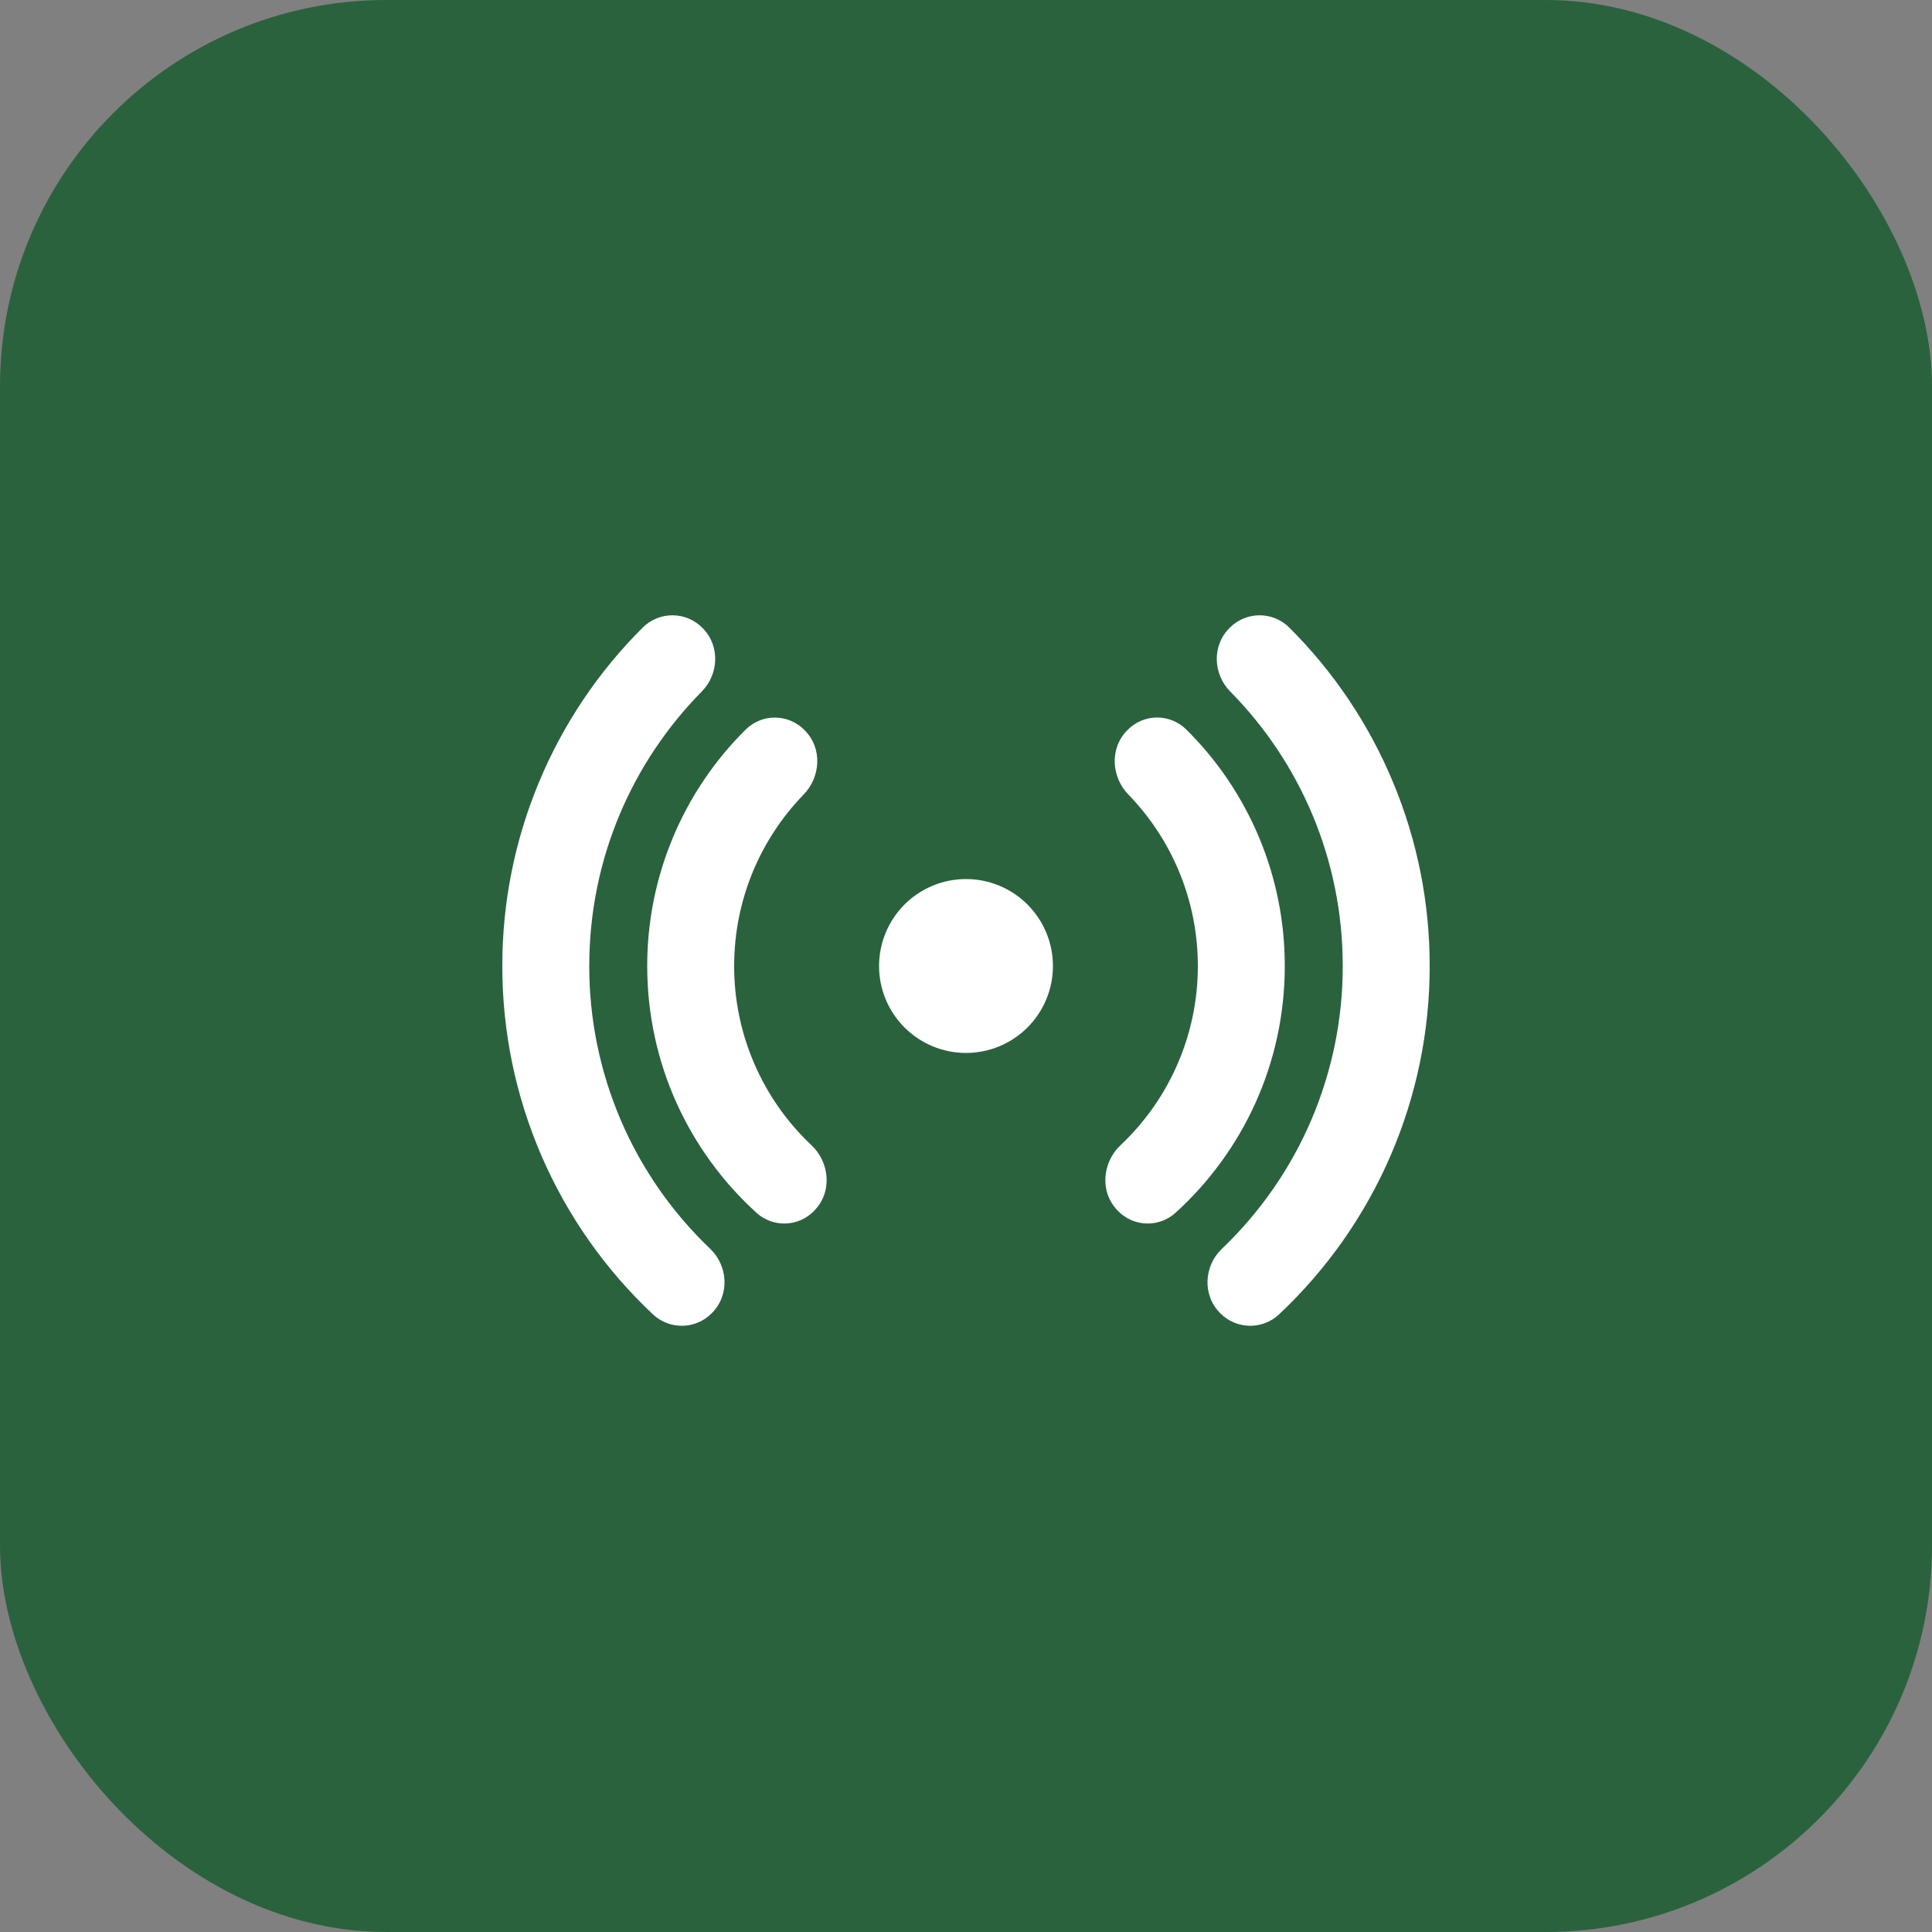
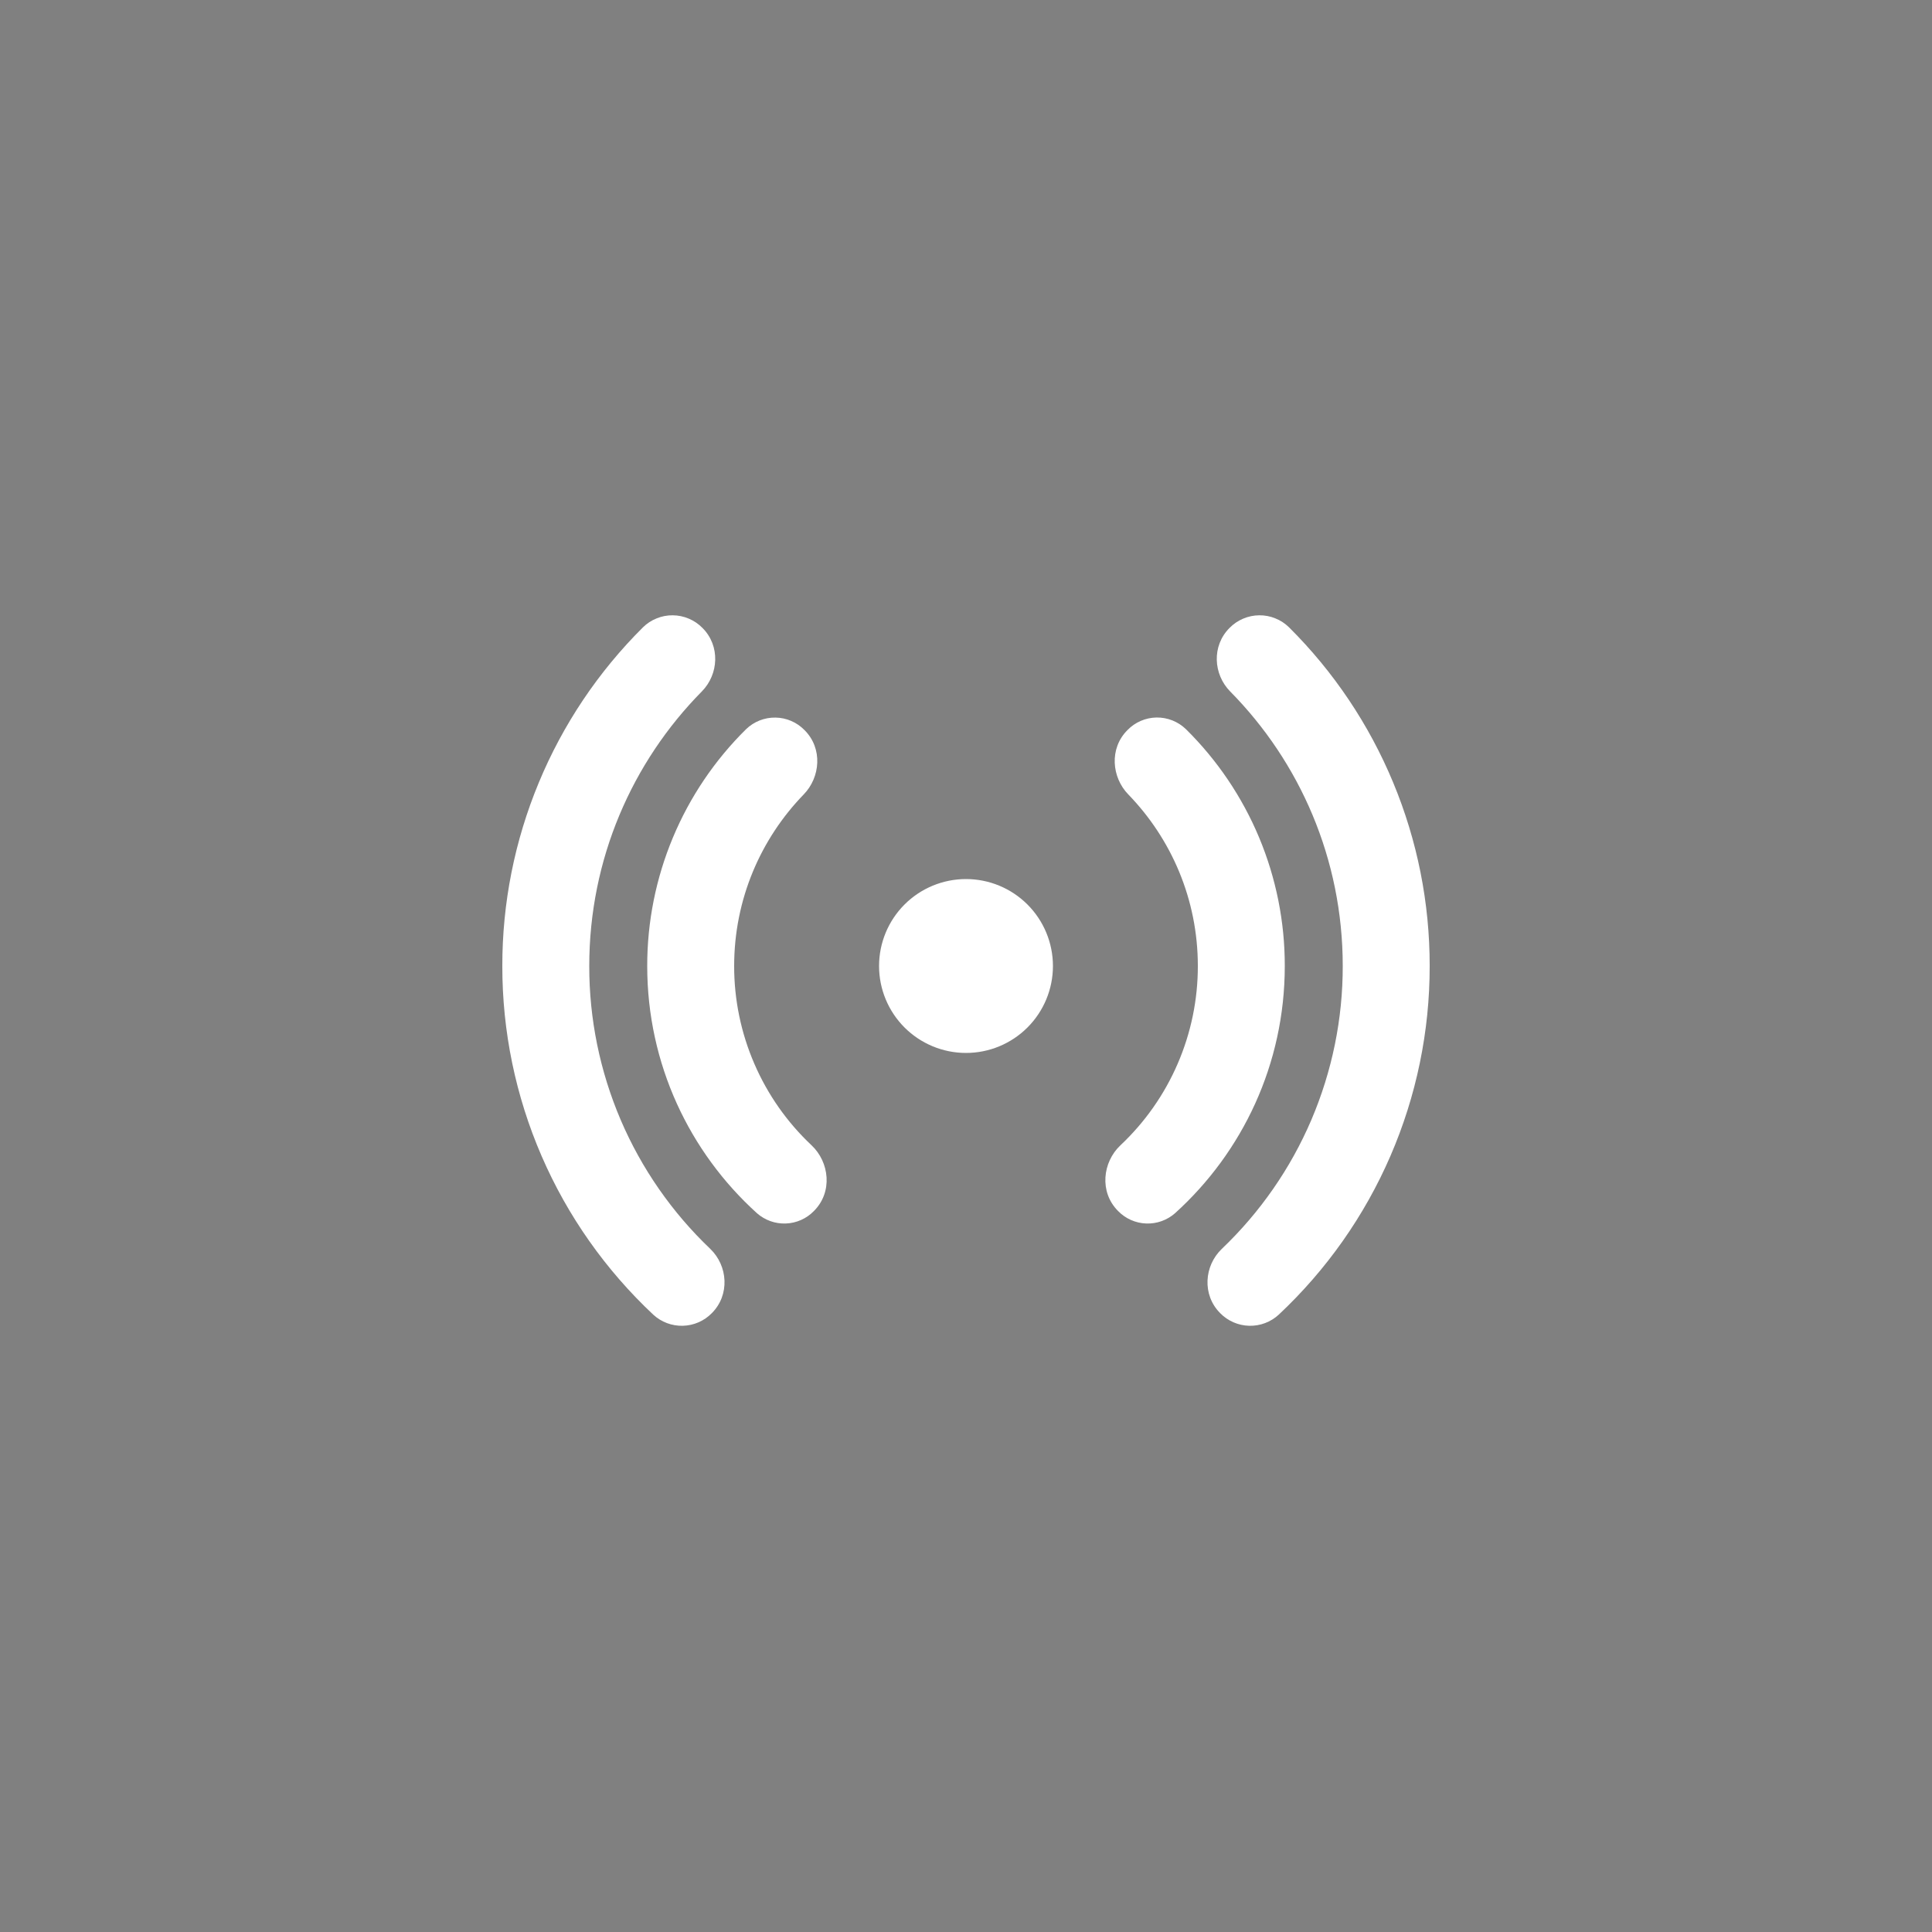
<svg xmlns="http://www.w3.org/2000/svg" width="50" height="50" viewBox="0 0 50 50" fill="none">
  <rect x="0" y="0" width="50" height="50" fill="#808080" stroke="none" />
-   <rect width="50" height="50" rx="10" fill="#2A623D" />
-   <path d="M18.18 16.251C18.079 16.148 17.96 16.067 17.828 16.011C17.697 15.955 17.555 15.925 17.412 15.924C17.269 15.922 17.127 15.949 16.995 16.003C16.862 16.056 16.741 16.135 16.639 16.236C15.484 17.384 14.568 18.75 13.944 20.254C13.319 21.758 12.998 23.371 13 25C12.998 26.691 13.344 28.365 14.016 29.917C14.688 31.469 15.672 32.866 16.906 34.023C17.114 34.215 17.388 34.318 17.671 34.311C17.954 34.304 18.223 34.187 18.421 33.985C18.895 33.511 18.837 32.757 18.381 32.32C17.39 31.376 16.601 30.24 16.063 28.982C15.525 27.723 15.248 26.369 15.25 25C15.25 22.231 16.361 19.72 18.165 17.893C18.599 17.451 18.645 16.716 18.18 16.251ZM20.821 18.895C20.623 18.692 20.353 18.575 20.07 18.571C19.787 18.566 19.513 18.674 19.309 18.871C18.497 19.672 17.853 20.626 17.414 21.678C16.974 22.731 16.749 23.86 16.75 25C16.75 27.538 17.845 29.82 19.59 31.398C19.796 31.579 20.064 31.675 20.338 31.664C20.613 31.654 20.873 31.538 21.064 31.341C21.556 30.849 21.465 30.075 21.003 29.64C20.369 29.044 19.865 28.325 19.521 27.527C19.176 26.729 18.999 25.869 19 25C19 23.275 19.686 21.709 20.8 20.56C21.229 20.119 21.299 19.372 20.821 18.895ZM29.179 18.894C29.377 18.69 29.647 18.574 29.93 18.569C30.213 18.565 30.487 18.673 30.691 18.87C31.503 19.671 32.147 20.625 32.587 21.678C33.026 22.73 33.252 23.86 33.25 25C33.25 27.538 32.155 29.82 30.41 31.398C30.204 31.579 29.936 31.675 29.662 31.664C29.387 31.654 29.127 31.538 28.936 31.341C28.444 30.849 28.535 30.075 28.997 29.64C29.631 29.044 30.135 28.325 30.479 27.527C30.824 26.729 31.001 25.869 31 25C31 23.275 30.314 21.709 29.2 20.56C28.771 20.119 28.701 19.371 29.179 18.894ZM31.82 16.251C31.921 16.148 32.04 16.067 32.172 16.011C32.303 15.955 32.445 15.925 32.588 15.924C32.731 15.922 32.873 15.949 33.005 16.003C33.138 16.056 33.259 16.135 33.361 16.236C34.516 17.384 35.432 18.75 36.056 20.254C36.681 21.758 37.002 23.371 37 25C37.002 26.691 36.656 28.365 35.984 29.917C35.312 31.469 34.328 32.866 33.094 34.023C32.886 34.215 32.612 34.318 32.329 34.311C32.046 34.304 31.777 34.187 31.579 33.985C31.105 33.511 31.163 32.757 31.621 32.32C32.611 31.376 33.4 30.24 33.938 28.982C34.475 27.723 34.752 26.369 34.75 25C34.75 22.231 33.639 19.72 31.835 17.893C31.401 17.451 31.355 16.716 31.82 16.251ZM25 22.75C24.403 22.75 23.831 22.987 23.409 23.409C22.987 23.831 22.75 24.403 22.75 25C22.75 25.597 22.987 26.169 23.409 26.591C23.831 27.013 24.403 27.25 25 27.25C25.597 27.25 26.169 27.013 26.591 26.591C27.013 26.169 27.25 25.597 27.25 25C27.25 24.403 27.013 23.831 26.591 23.409C26.169 22.987 25.597 22.75 25 22.75Z" fill="white" />
+   <path d="M18.18 16.251C18.079 16.148 17.96 16.067 17.828 16.011C17.697 15.955 17.555 15.925 17.412 15.924C17.269 15.922 17.127 15.949 16.995 16.003C16.862 16.056 16.741 16.135 16.639 16.236C15.484 17.384 14.568 18.75 13.944 20.254C13.319 21.758 12.998 23.371 13 25C12.998 26.691 13.344 28.365 14.016 29.917C14.688 31.469 15.672 32.866 16.906 34.023C17.114 34.215 17.388 34.318 17.671 34.311C17.954 34.304 18.223 34.187 18.421 33.985C18.895 33.511 18.837 32.757 18.381 32.32C17.39 31.376 16.601 30.24 16.063 28.982C15.525 27.723 15.248 26.369 15.25 25C15.25 22.231 16.361 19.72 18.165 17.893C18.599 17.451 18.645 16.716 18.18 16.251ZM20.821 18.895C20.623 18.692 20.353 18.575 20.07 18.571C19.787 18.566 19.513 18.674 19.309 18.871C18.497 19.672 17.853 20.626 17.414 21.678C16.974 22.731 16.749 23.86 16.75 25C16.75 27.538 17.845 29.82 19.59 31.398C19.796 31.579 20.064 31.675 20.338 31.664C20.613 31.654 20.873 31.538 21.064 31.341C21.556 30.849 21.465 30.075 21.003 29.64C20.369 29.044 19.865 28.325 19.521 27.527C19.176 26.729 18.999 25.869 19 25C19 23.275 19.686 21.709 20.8 20.56C21.229 20.119 21.299 19.372 20.821 18.895ZM29.179 18.894C29.377 18.69 29.647 18.574 29.93 18.569C30.213 18.565 30.487 18.673 30.691 18.87C31.503 19.671 32.147 20.625 32.587 21.678C33.026 22.73 33.252 23.86 33.25 25C33.25 27.538 32.155 29.82 30.41 31.398C30.204 31.579 29.936 31.675 29.662 31.664C29.387 31.654 29.127 31.538 28.936 31.341C28.444 30.849 28.535 30.075 28.997 29.64C29.631 29.044 30.135 28.325 30.479 27.527C30.824 26.729 31.001 25.869 31 25C31 23.275 30.314 21.709 29.2 20.56C28.771 20.119 28.701 19.371 29.179 18.894M31.82 16.251C31.921 16.148 32.04 16.067 32.172 16.011C32.303 15.955 32.445 15.925 32.588 15.924C32.731 15.922 32.873 15.949 33.005 16.003C33.138 16.056 33.259 16.135 33.361 16.236C34.516 17.384 35.432 18.75 36.056 20.254C36.681 21.758 37.002 23.371 37 25C37.002 26.691 36.656 28.365 35.984 29.917C35.312 31.469 34.328 32.866 33.094 34.023C32.886 34.215 32.612 34.318 32.329 34.311C32.046 34.304 31.777 34.187 31.579 33.985C31.105 33.511 31.163 32.757 31.621 32.32C32.611 31.376 33.4 30.24 33.938 28.982C34.475 27.723 34.752 26.369 34.75 25C34.75 22.231 33.639 19.72 31.835 17.893C31.401 17.451 31.355 16.716 31.82 16.251ZM25 22.75C24.403 22.75 23.831 22.987 23.409 23.409C22.987 23.831 22.75 24.403 22.75 25C22.75 25.597 22.987 26.169 23.409 26.591C23.831 27.013 24.403 27.25 25 27.25C25.597 27.25 26.169 27.013 26.591 26.591C27.013 26.169 27.25 25.597 27.25 25C27.25 24.403 27.013 23.831 26.591 23.409C26.169 22.987 25.597 22.75 25 22.75Z" fill="white" />
</svg>